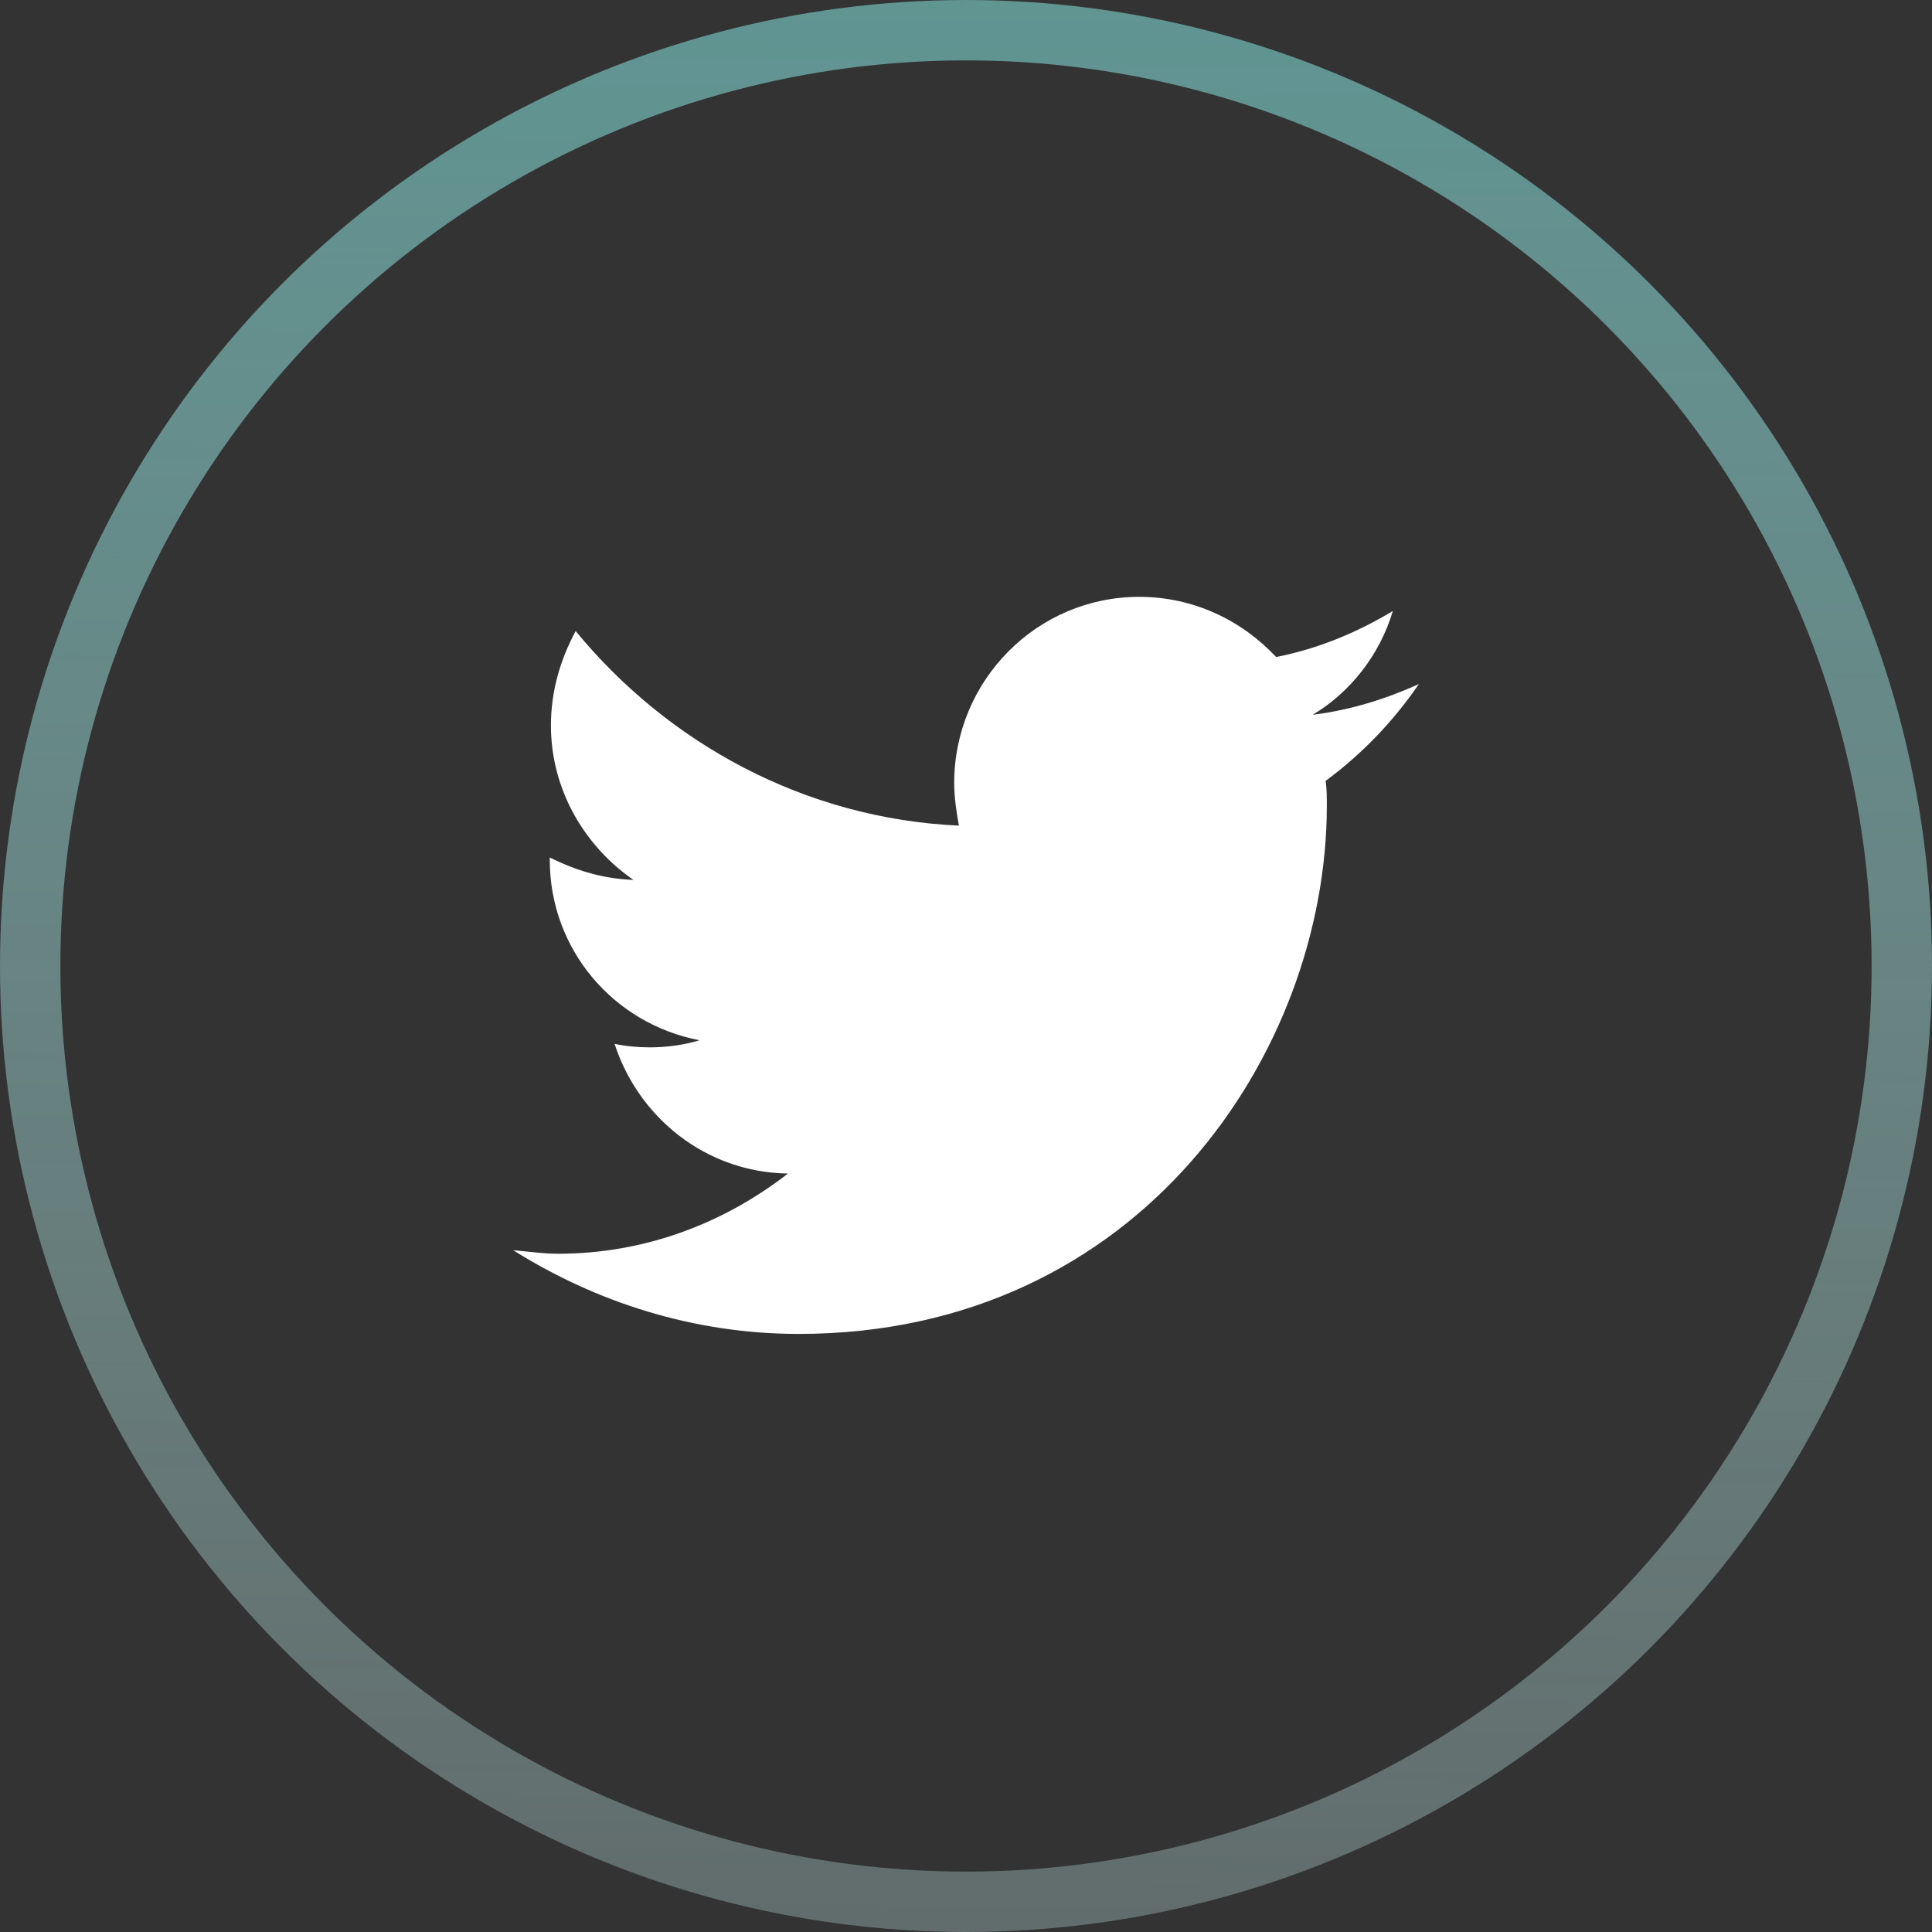
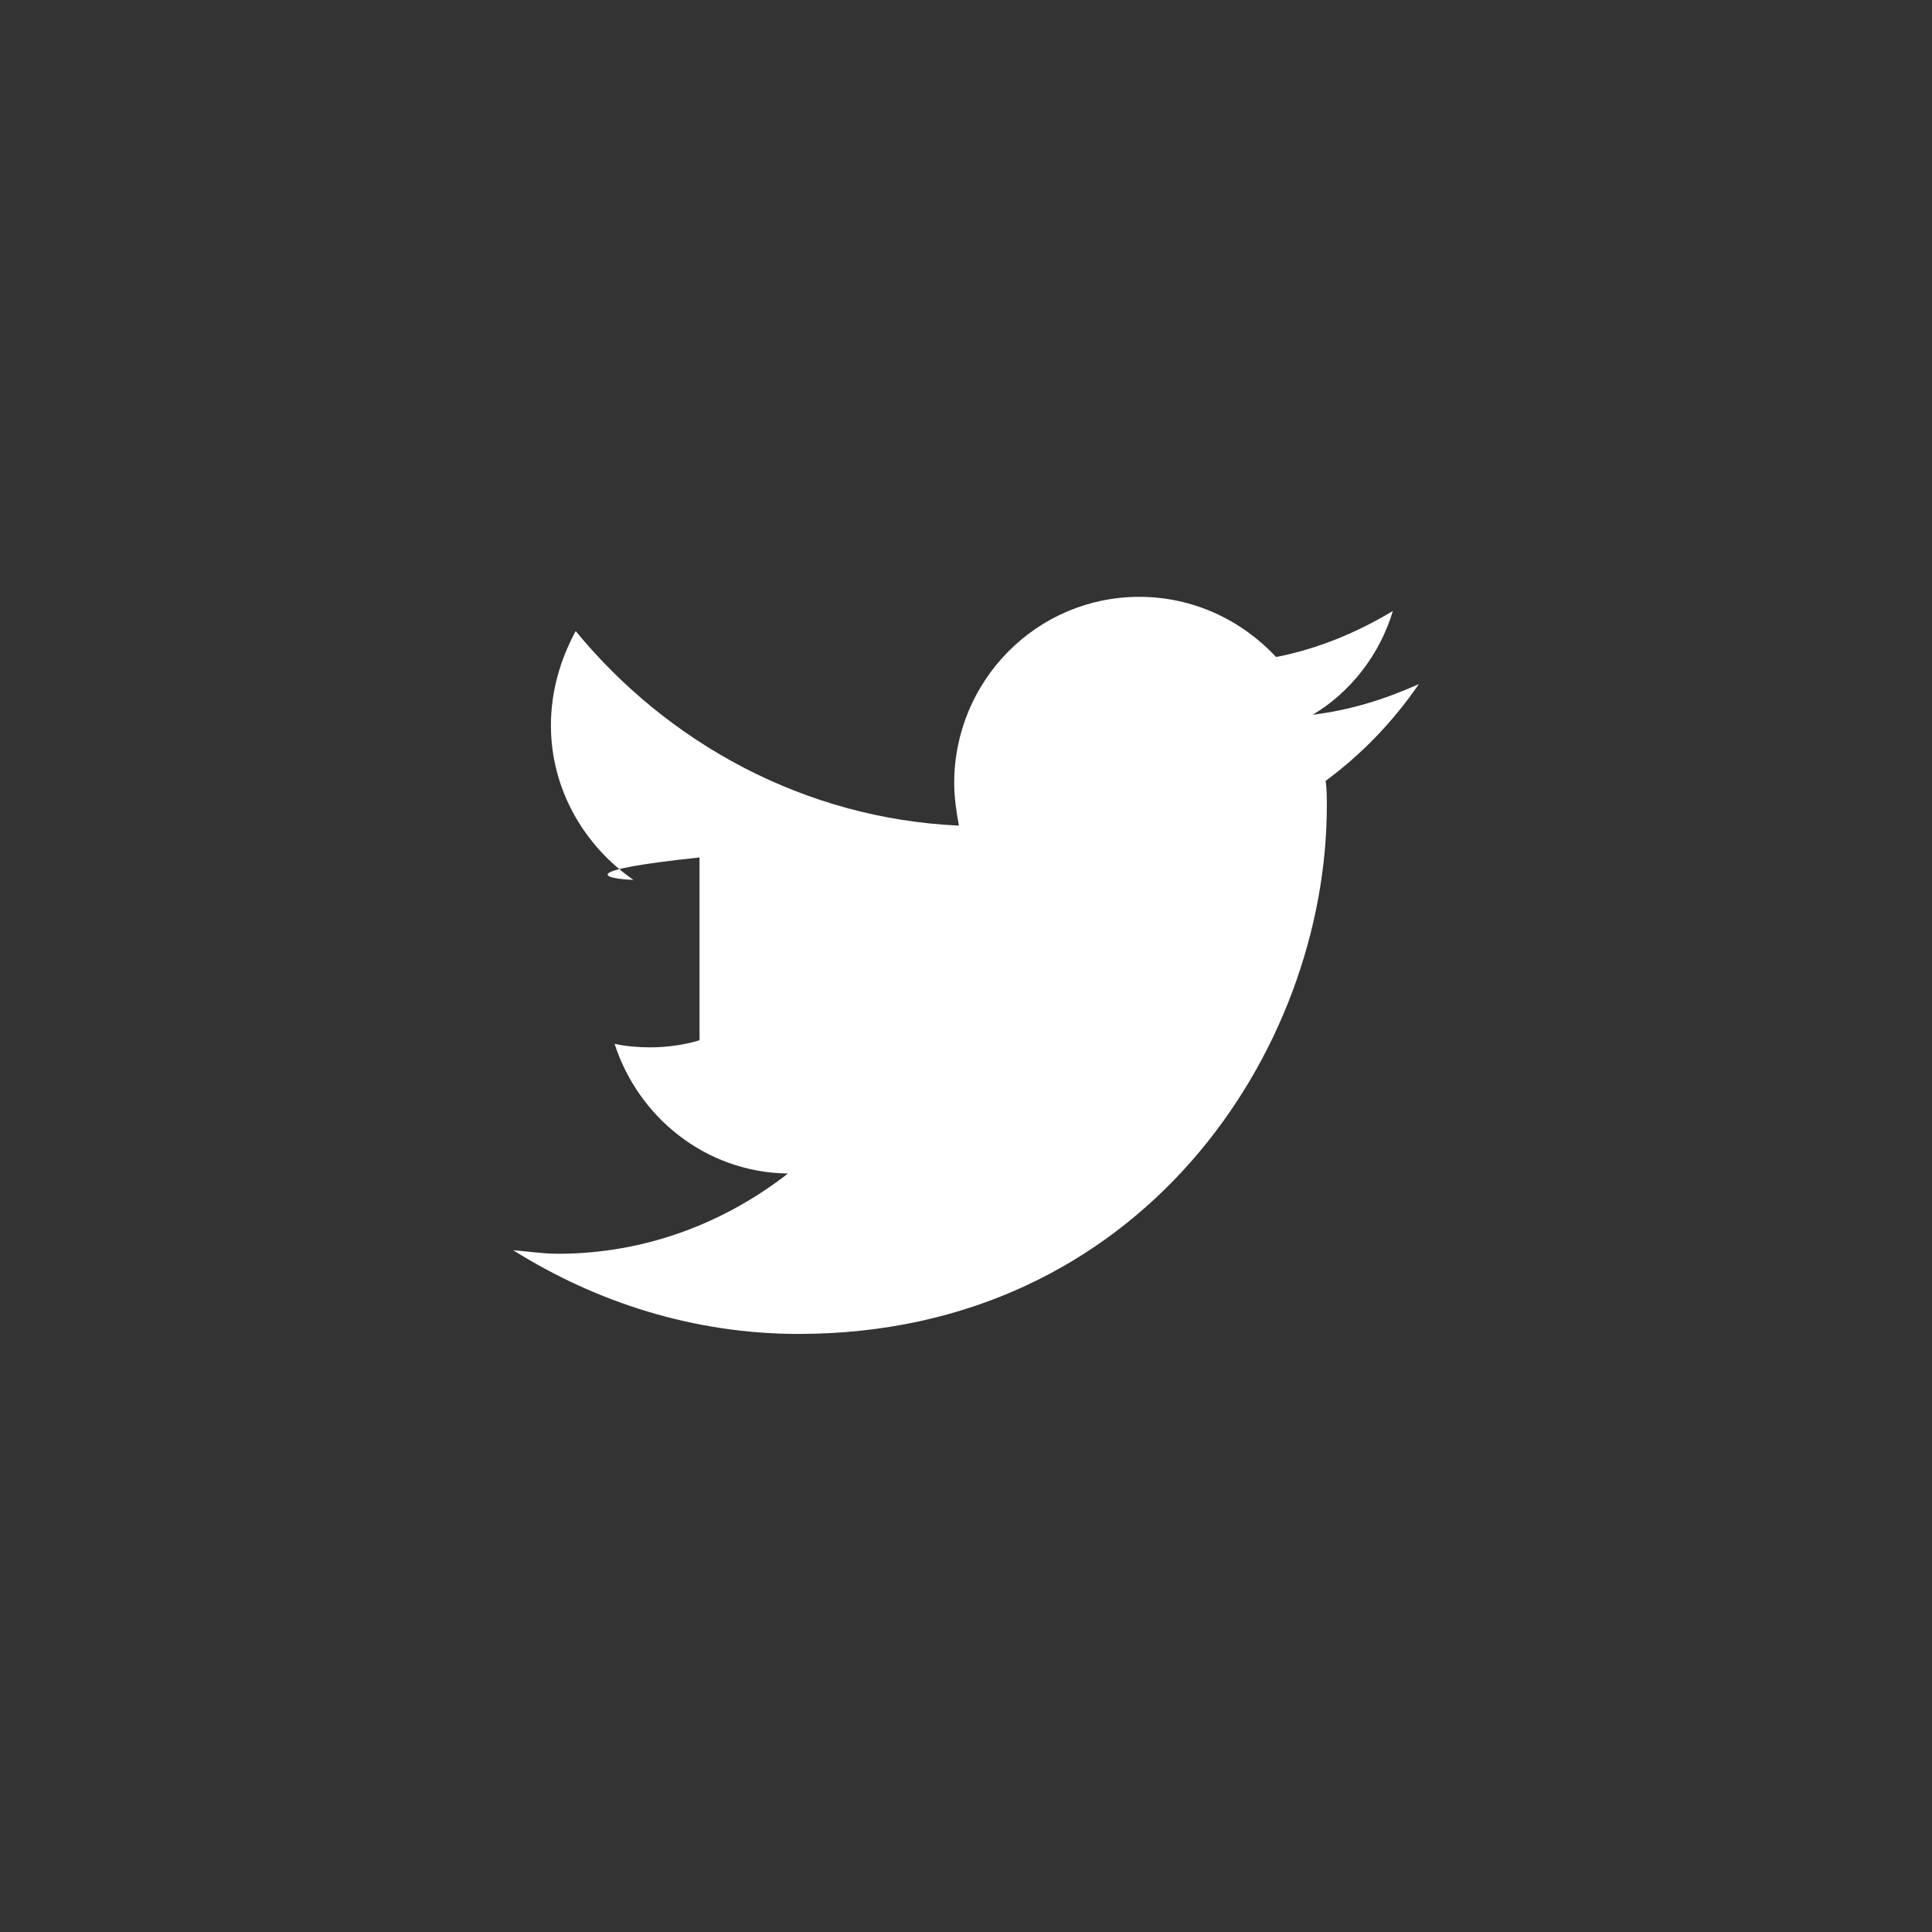
<svg xmlns="http://www.w3.org/2000/svg" width="64" height="64" viewBox="0 0 64 64" fill="none">
  <rect x="0" y="0" width="64" height="64" fill="#333333" stroke="none" />
-   <circle cx="32" cy="32" r="31" stroke="url(#paint0_linear_0_129)" stroke-width="2" />
-   <path d="M47 22.664C46.14 23.914 45.125 24.969 43.914 25.868C43.953 26.142 43.953 26.415 43.953 26.688C43.953 34.813 37.78 44.188 26.453 44.188C22.977 44.188 19.734 43.133 16.999 41.414C17.468 41.453 17.975 41.532 18.484 41.532C21.375 41.532 23.991 40.515 26.102 38.875C23.366 38.837 21.14 37 20.359 34.578C20.71 34.657 21.14 34.695 21.532 34.695C22.079 34.695 22.664 34.617 23.173 34.46C20.322 33.913 18.212 31.453 18.212 28.484V28.405C19.072 28.835 19.969 29.109 20.985 29.148C19.344 28.015 18.25 26.14 18.25 24.03C18.25 22.898 18.563 21.843 19.07 20.905C22.118 24.616 26.649 27.116 31.765 27.35C31.686 26.92 31.609 26.413 31.609 25.944C31.609 22.545 34.344 19.771 37.742 19.771C39.539 19.771 41.14 20.553 42.273 21.764C43.679 21.49 44.968 20.944 46.14 20.24C45.71 21.685 44.734 22.935 43.484 23.678C44.734 23.521 45.867 23.17 47 22.662V22.664Z" fill="white" />
+   <path d="M47 22.664C46.14 23.914 45.125 24.969 43.914 25.868C43.953 26.142 43.953 26.415 43.953 26.688C43.953 34.813 37.78 44.188 26.453 44.188C22.977 44.188 19.734 43.133 16.999 41.414C17.468 41.453 17.975 41.532 18.484 41.532C21.375 41.532 23.991 40.515 26.102 38.875C23.366 38.837 21.14 37 20.359 34.578C20.71 34.657 21.14 34.695 21.532 34.695C22.079 34.695 22.664 34.617 23.173 34.46V28.405C19.072 28.835 19.969 29.109 20.985 29.148C19.344 28.015 18.25 26.14 18.25 24.03C18.25 22.898 18.563 21.843 19.07 20.905C22.118 24.616 26.649 27.116 31.765 27.35C31.686 26.92 31.609 26.413 31.609 25.944C31.609 22.545 34.344 19.771 37.742 19.771C39.539 19.771 41.14 20.553 42.273 21.764C43.679 21.49 44.968 20.944 46.14 20.24C45.71 21.685 44.734 22.935 43.484 23.678C44.734 23.521 45.867 23.17 47 22.662V22.664Z" fill="white" />
  <defs>
    <linearGradient id="paint0_linear_0_129" x1="32.368" y1="-49.655" x2="30.529" y2="120.644" gradientUnits="userSpaceOnUse">
      <stop stop-color="#38A29D" />
      <stop offset="1" stop-color="white" stop-opacity="0" />
    </linearGradient>
  </defs>
</svg>